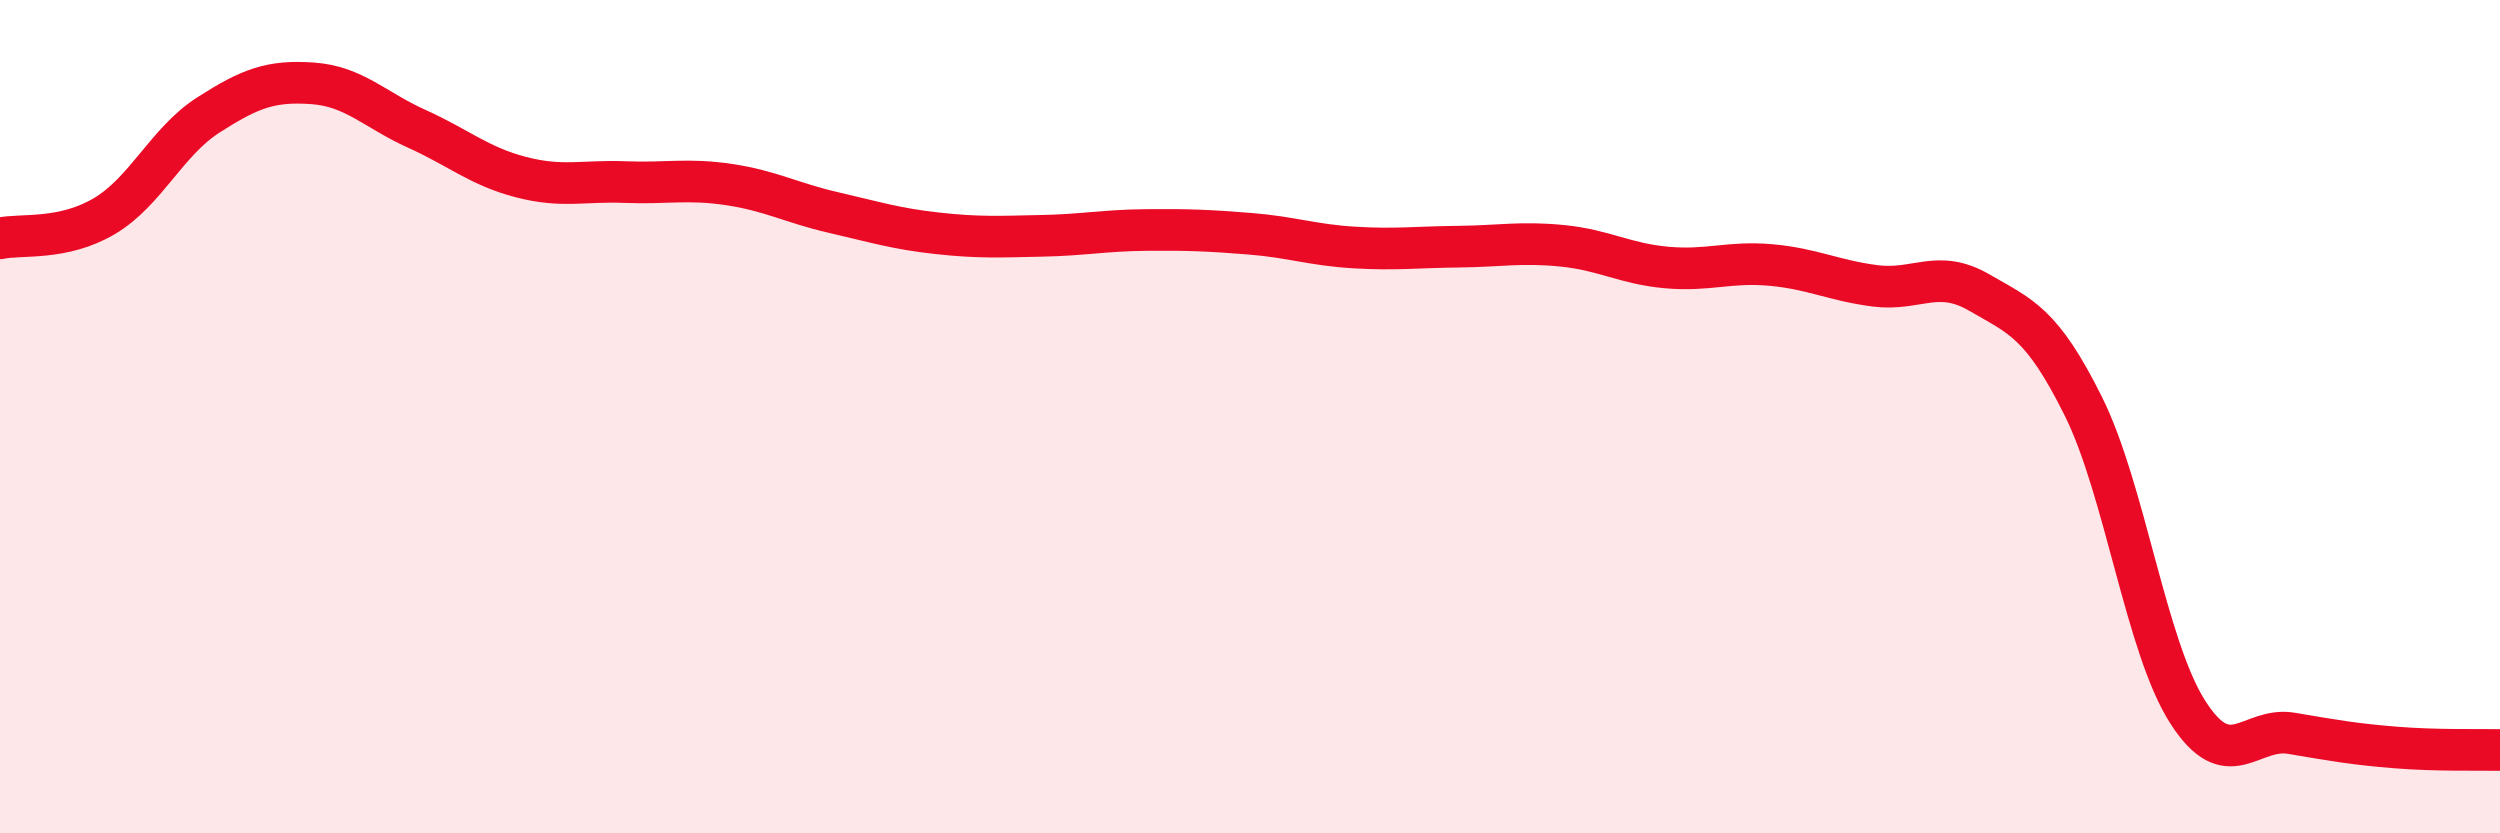
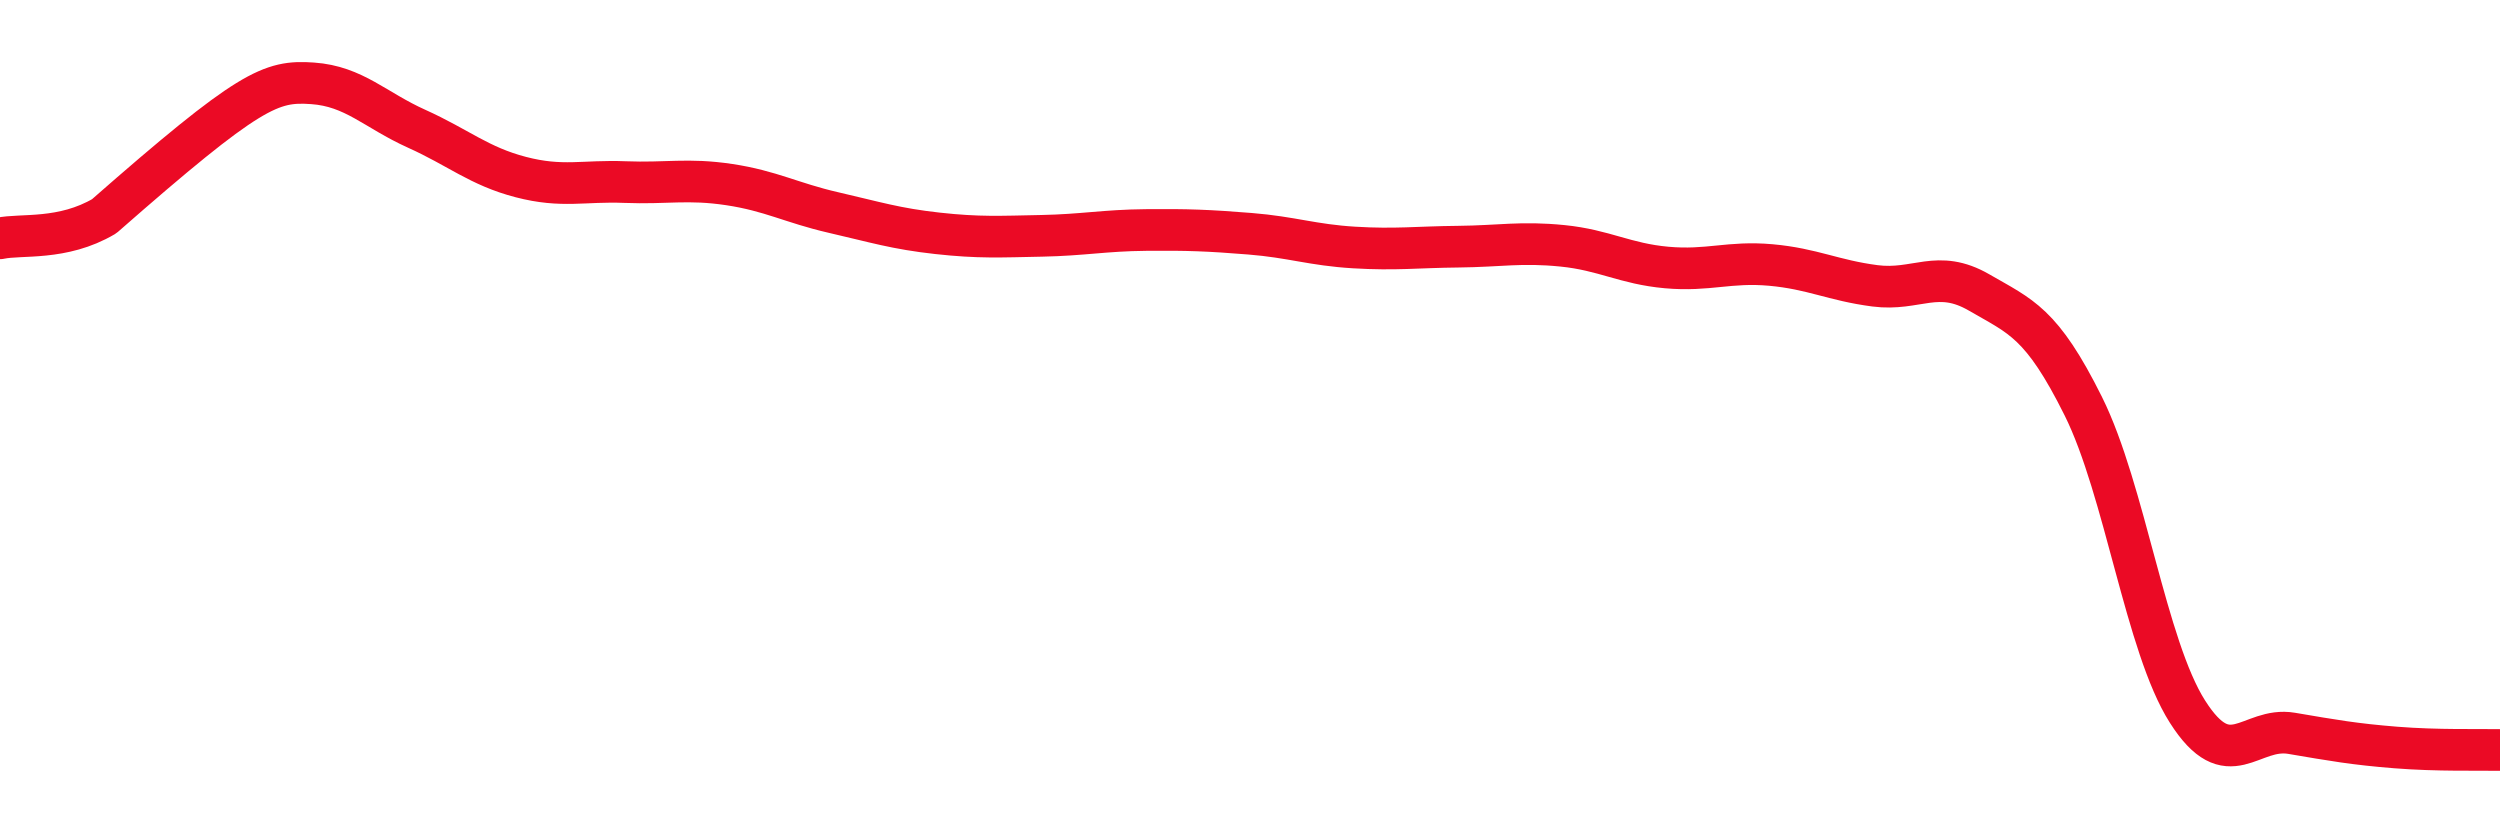
<svg xmlns="http://www.w3.org/2000/svg" width="60" height="20" viewBox="0 0 60 20">
-   <path d="M 0,5.72 C 0.5,5.61 1.5,5.78 2.5,5.19 C 3.5,4.6 4,3.4 5,2.76 C 6,2.12 6.5,1.93 7.5,2 C 8.5,2.07 9,2.64 10,3.09 C 11,3.54 11.5,3.99 12.5,4.25 C 13.5,4.51 14,4.33 15,4.37 C 16,4.41 16.5,4.28 17.5,4.43 C 18.5,4.58 19,4.87 20,5.1 C 21,5.33 21.5,5.49 22.5,5.6 C 23.5,5.71 24,5.68 25,5.66 C 26,5.64 26.5,5.53 27.5,5.52 C 28.5,5.51 29,5.53 30,5.61 C 31,5.69 31.5,5.88 32.5,5.94 C 33.5,6 34,5.93 35,5.92 C 36,5.91 36.5,5.8 37.5,5.9 C 38.5,6 39,6.33 40,6.42 C 41,6.51 41.5,6.27 42.5,6.36 C 43.5,6.45 44,6.73 45,6.86 C 46,6.99 46.5,6.44 47.5,7.02 C 48.5,7.6 49,7.74 50,9.75 C 51,11.76 51.5,15.51 52.5,17.08 C 53.5,18.65 54,17.43 55,17.6 C 56,17.77 56.5,17.86 57.5,17.94 C 58.5,18.02 59.5,17.99 60,18L60 20L0 20Z" fill="#EB0A25" opacity="0.1" stroke-linecap="round" stroke-linejoin="round" />
-   <path d="M 0,5.72 C 0.5,5.61 1.5,5.78 2.5,5.19 C 3.5,4.6 4,3.4 5,2.76 C 6,2.12 6.5,1.93 7.5,2 C 8.5,2.07 9,2.64 10,3.09 C 11,3.54 11.5,3.99 12.5,4.25 C 13.5,4.51 14,4.33 15,4.37 C 16,4.41 16.5,4.28 17.5,4.43 C 18.5,4.58 19,4.87 20,5.1 C 21,5.33 21.5,5.49 22.5,5.6 C 23.5,5.71 24,5.68 25,5.66 C 26,5.64 26.5,5.53 27.5,5.52 C 28.5,5.51 29,5.53 30,5.61 C 31,5.69 31.5,5.88 32.5,5.94 C 33.5,6 34,5.93 35,5.92 C 36,5.91 36.5,5.8 37.5,5.9 C 38.5,6 39,6.33 40,6.42 C 41,6.51 41.5,6.27 42.5,6.36 C 43.5,6.45 44,6.73 45,6.86 C 46,6.99 46.5,6.44 47.5,7.02 C 48.5,7.6 49,7.74 50,9.75 C 51,11.76 51.5,15.51 52.5,17.08 C 53.5,18.65 54,17.43 55,17.6 C 56,17.77 56.5,17.86 57.5,17.94 C 58.5,18.02 59.5,17.99 60,18" stroke="#EB0A25" stroke-width="1" fill="none" stroke-linecap="round" stroke-linejoin="round" />
+   <path d="M 0,5.72 C 0.5,5.61 1.5,5.78 2.5,5.19 C 6,2.12 6.5,1.93 7.5,2 C 8.5,2.07 9,2.64 10,3.09 C 11,3.54 11.5,3.99 12.5,4.25 C 13.5,4.51 14,4.33 15,4.37 C 16,4.41 16.5,4.28 17.5,4.43 C 18.5,4.58 19,4.87 20,5.1 C 21,5.33 21.5,5.49 22.5,5.6 C 23.5,5.71 24,5.68 25,5.66 C 26,5.64 26.5,5.53 27.5,5.52 C 28.5,5.51 29,5.53 30,5.61 C 31,5.69 31.5,5.88 32.5,5.94 C 33.5,6 34,5.93 35,5.92 C 36,5.91 36.5,5.8 37.5,5.9 C 38.5,6 39,6.33 40,6.42 C 41,6.51 41.5,6.27 42.5,6.36 C 43.5,6.45 44,6.73 45,6.86 C 46,6.99 46.5,6.44 47.5,7.02 C 48.5,7.6 49,7.74 50,9.75 C 51,11.76 51.5,15.51 52.5,17.08 C 53.5,18.65 54,17.43 55,17.6 C 56,17.77 56.5,17.86 57.5,17.94 C 58.5,18.02 59.5,17.99 60,18" stroke="#EB0A25" stroke-width="1" fill="none" stroke-linecap="round" stroke-linejoin="round" />
</svg>